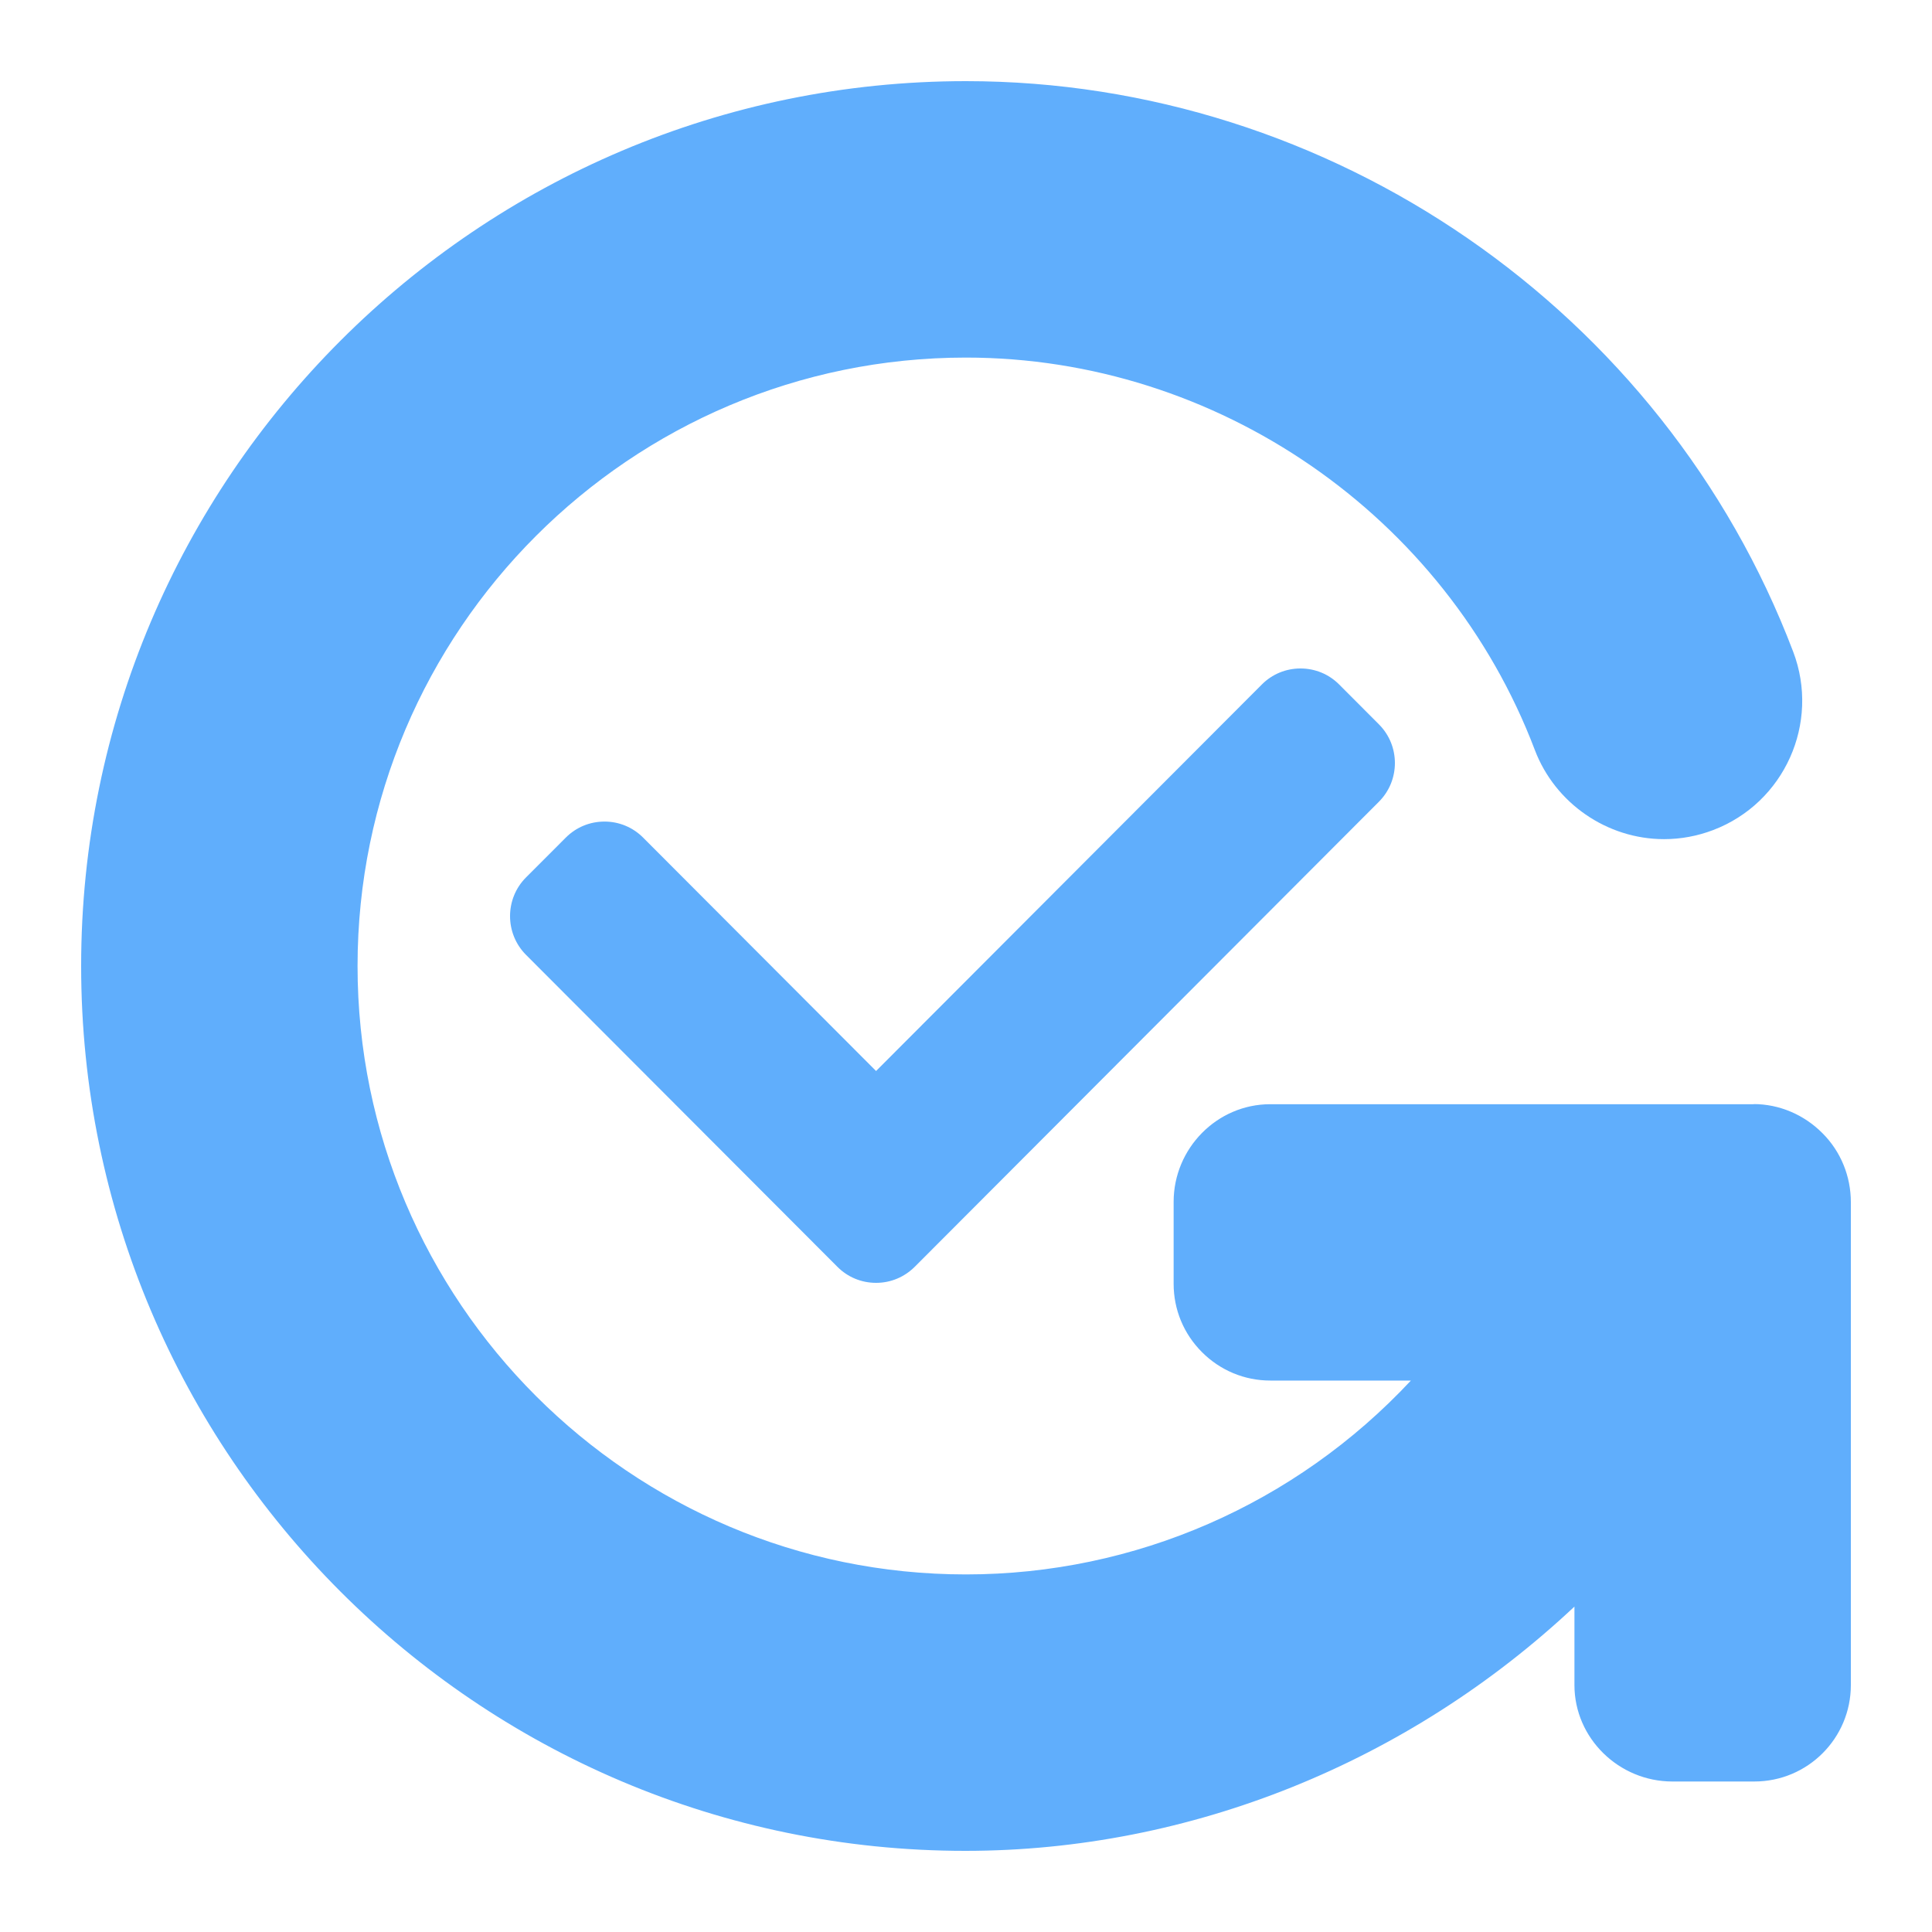
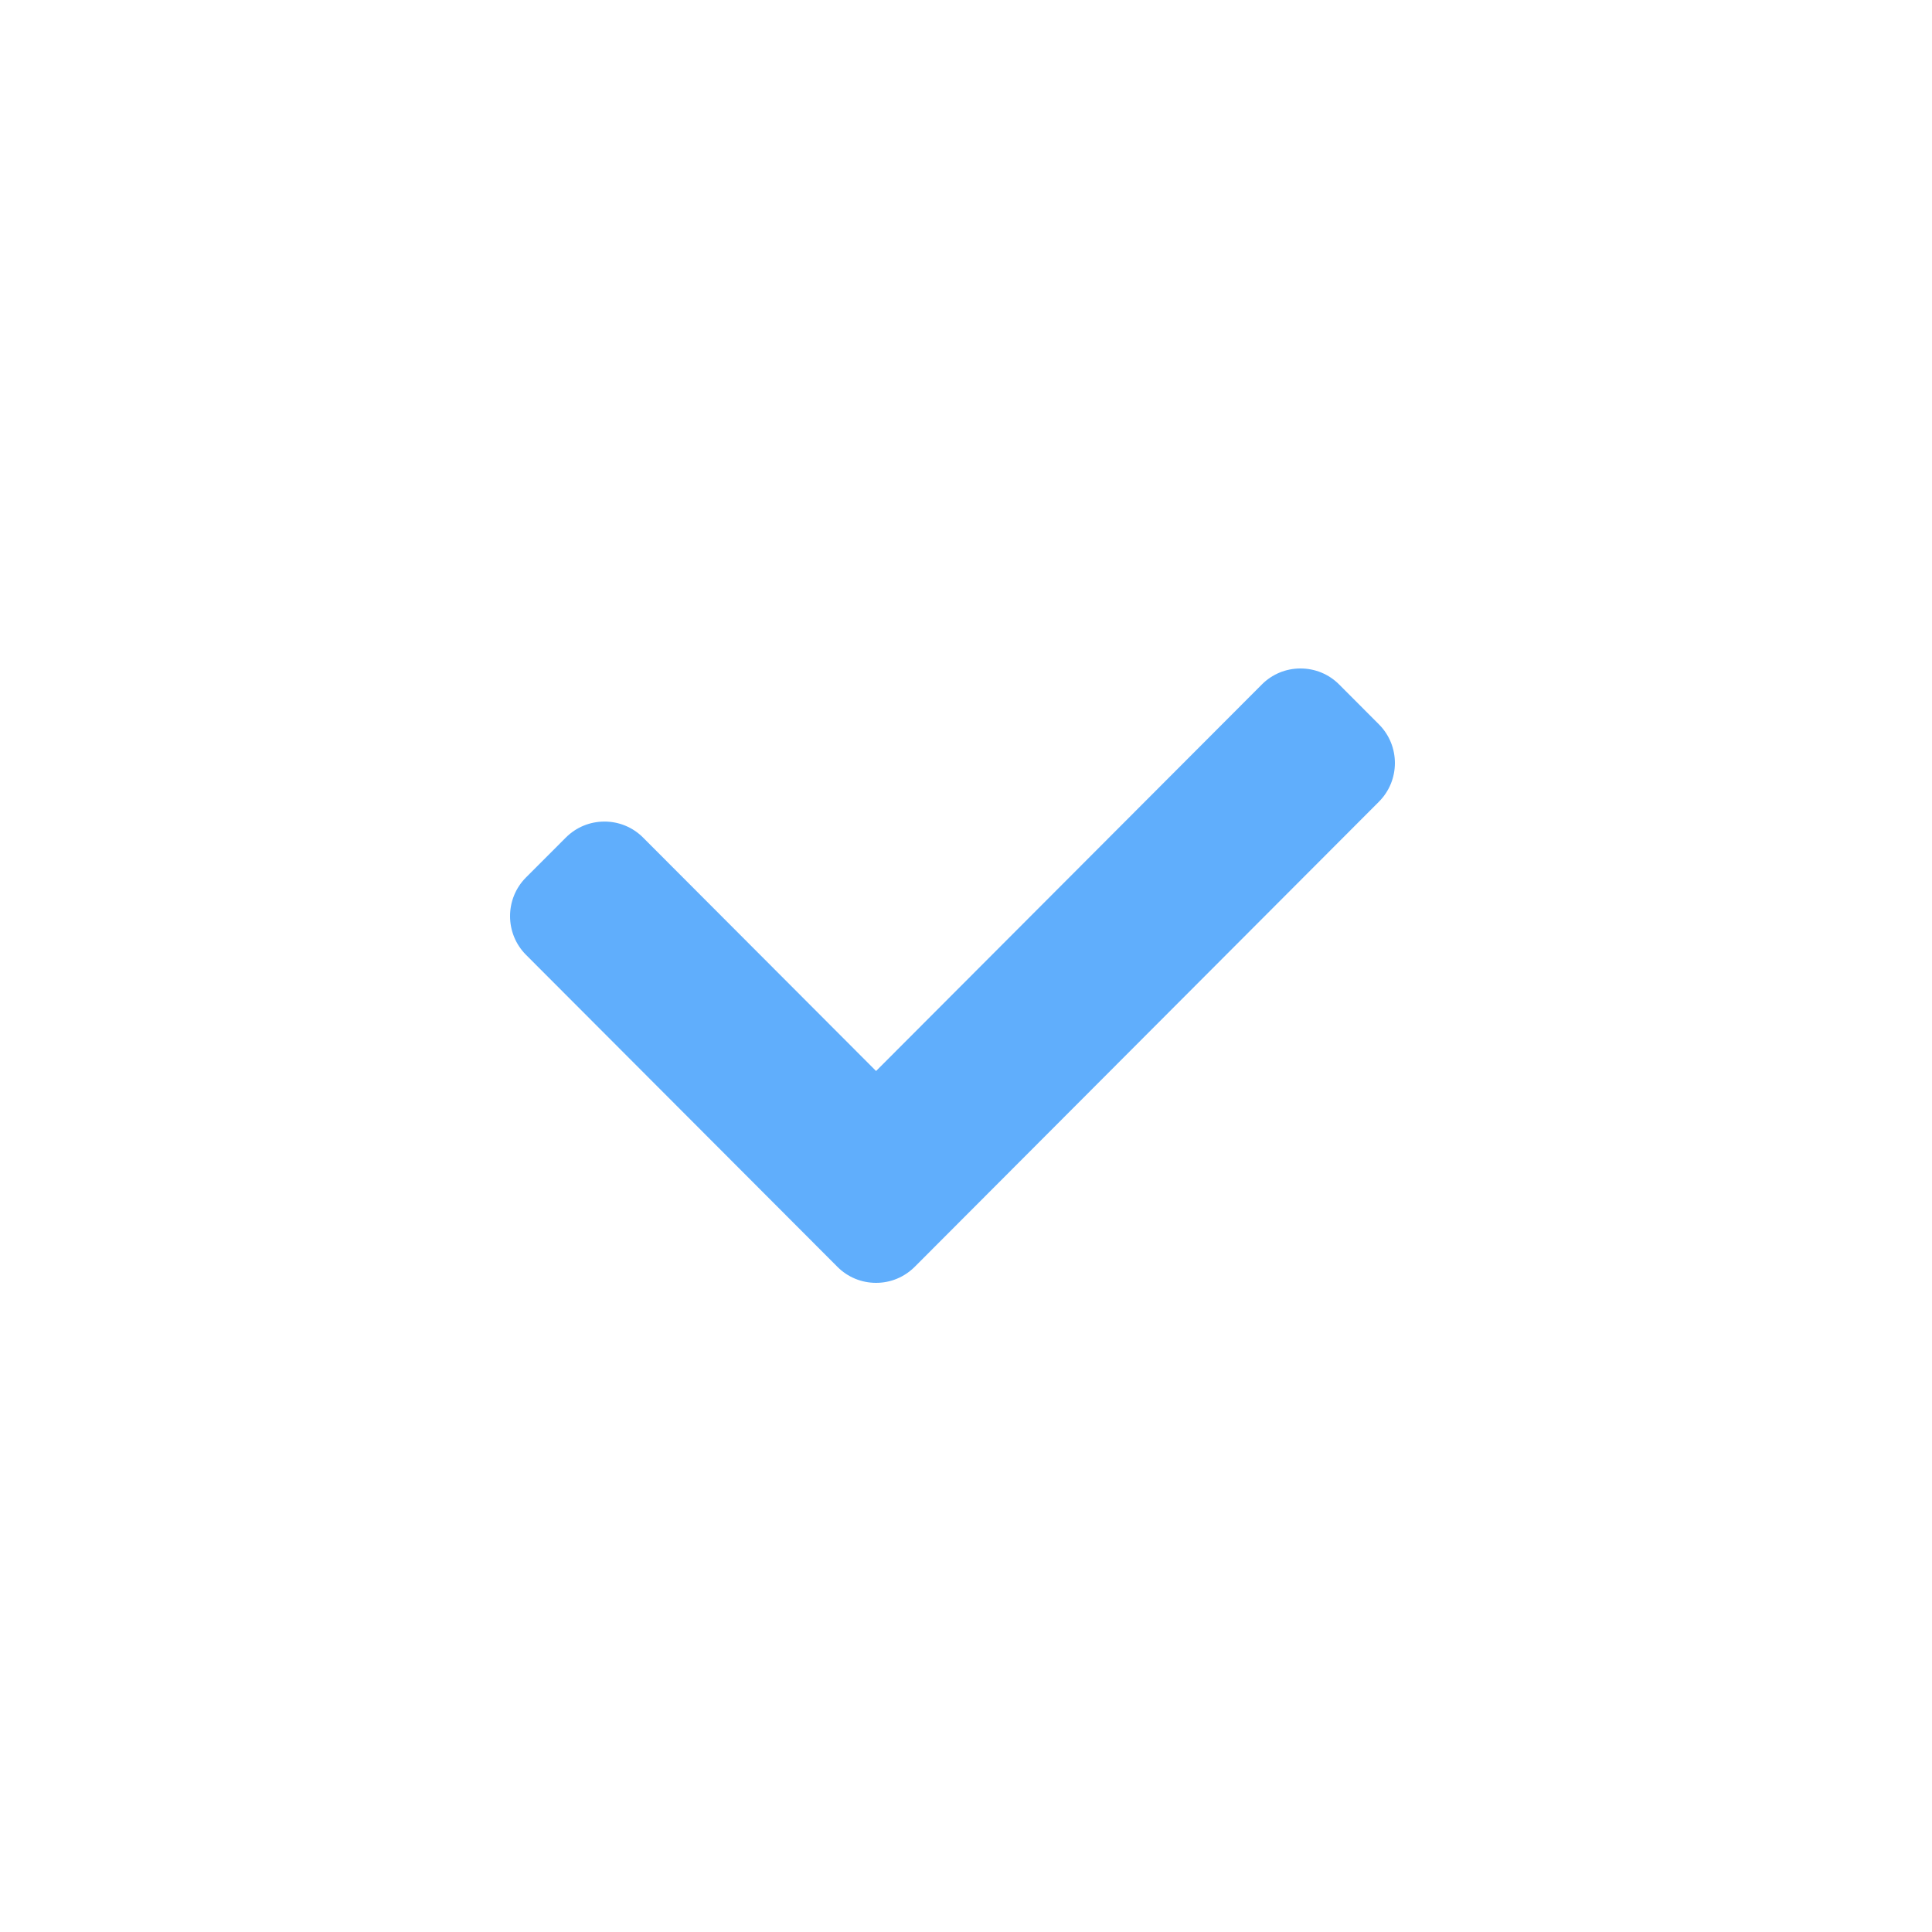
<svg xmlns="http://www.w3.org/2000/svg" width="500px" height="500px" viewBox="0 0 500 500" version="1.1">
  <title>Artboard</title>
  <g id="Artboard" stroke="none" stroke-width="1" fill="none" fill-rule="evenodd">
    <g id="MTM2L2ltYWdlcy81OGUyMzQ4NC0yNjQ1LTQ2ZjQtODE4OC1jZWJmZmNkZDIxY2Uuc3Zn" transform="translate(21, 21)" fill="#60AEFC" fill-rule="nonzero">
-       <path d="M450.635,272.254 C445.887,267.479 439.494,264.735 432.803,264.735 L432.963,264.768 L307.742,264.768 C293.935,264.768 282.735,276.227 282.735,290.028 L282.735,311.243 C282.735,317.909 285.327,324.191 290.07,328.932 C294.807,333.673 301.088,336.287 307.75,336.287 L344.137,336.29 C314.281,368.268 272.737,386.459 228.978,386.459 C142.166,386.459 71.534,315.82 71.534,229 C71.534,142.18 142.162,71.541 228.974,71.541 C293.973,71.541 353.144,112.351 376.215,173.096 C381.462,186.893 394.904,196.17 409.657,196.17 C413.995,196.17 418.266,195.377 422.35,193.824 C440.79,186.823 450.087,166.118 443.08,147.677 C409.53,59.348 323.489,0 228.978,0 C102.719,0 0,102.729 0,229 C0,355.271 102.57,458 228.829,458 C287.11,458 343.545,435.061 386.463,394.786 L386.463,415.078 C386.463,428.886 397.998,440.051 411.802,440.051 L433.019,440.051 C446.822,440.051 458,428.886 458,415.078 L458,290.117 C458,283.433 455.397,276.99 450.635,272.254 L450.635,272.254 Z" id="Path" />
      <path d="M335.865,166.461 L325.564,156.137 C322.903,153.47 319.351,152 315.565,152 C311.779,152 308.228,153.473 305.573,156.137 L205.726,256.177 L145.426,195.76 C142.78,193.1 139.182,191.61 135.434,191.623 C131.648,191.623 128.1,193.097 125.439,195.76 L115.127,206.08 C109.624,211.601 109.624,220.59 115.127,226.11 L195.735,306.867 C198.393,309.53 201.94,311 205.726,311 C209.512,311 213.06,309.527 215.789,306.793 L335.865,186.483 C341.378,180.963 341.378,171.981 335.865,166.461 L335.865,166.461 Z" id="Path" />
    </g>
  </g>
</svg>